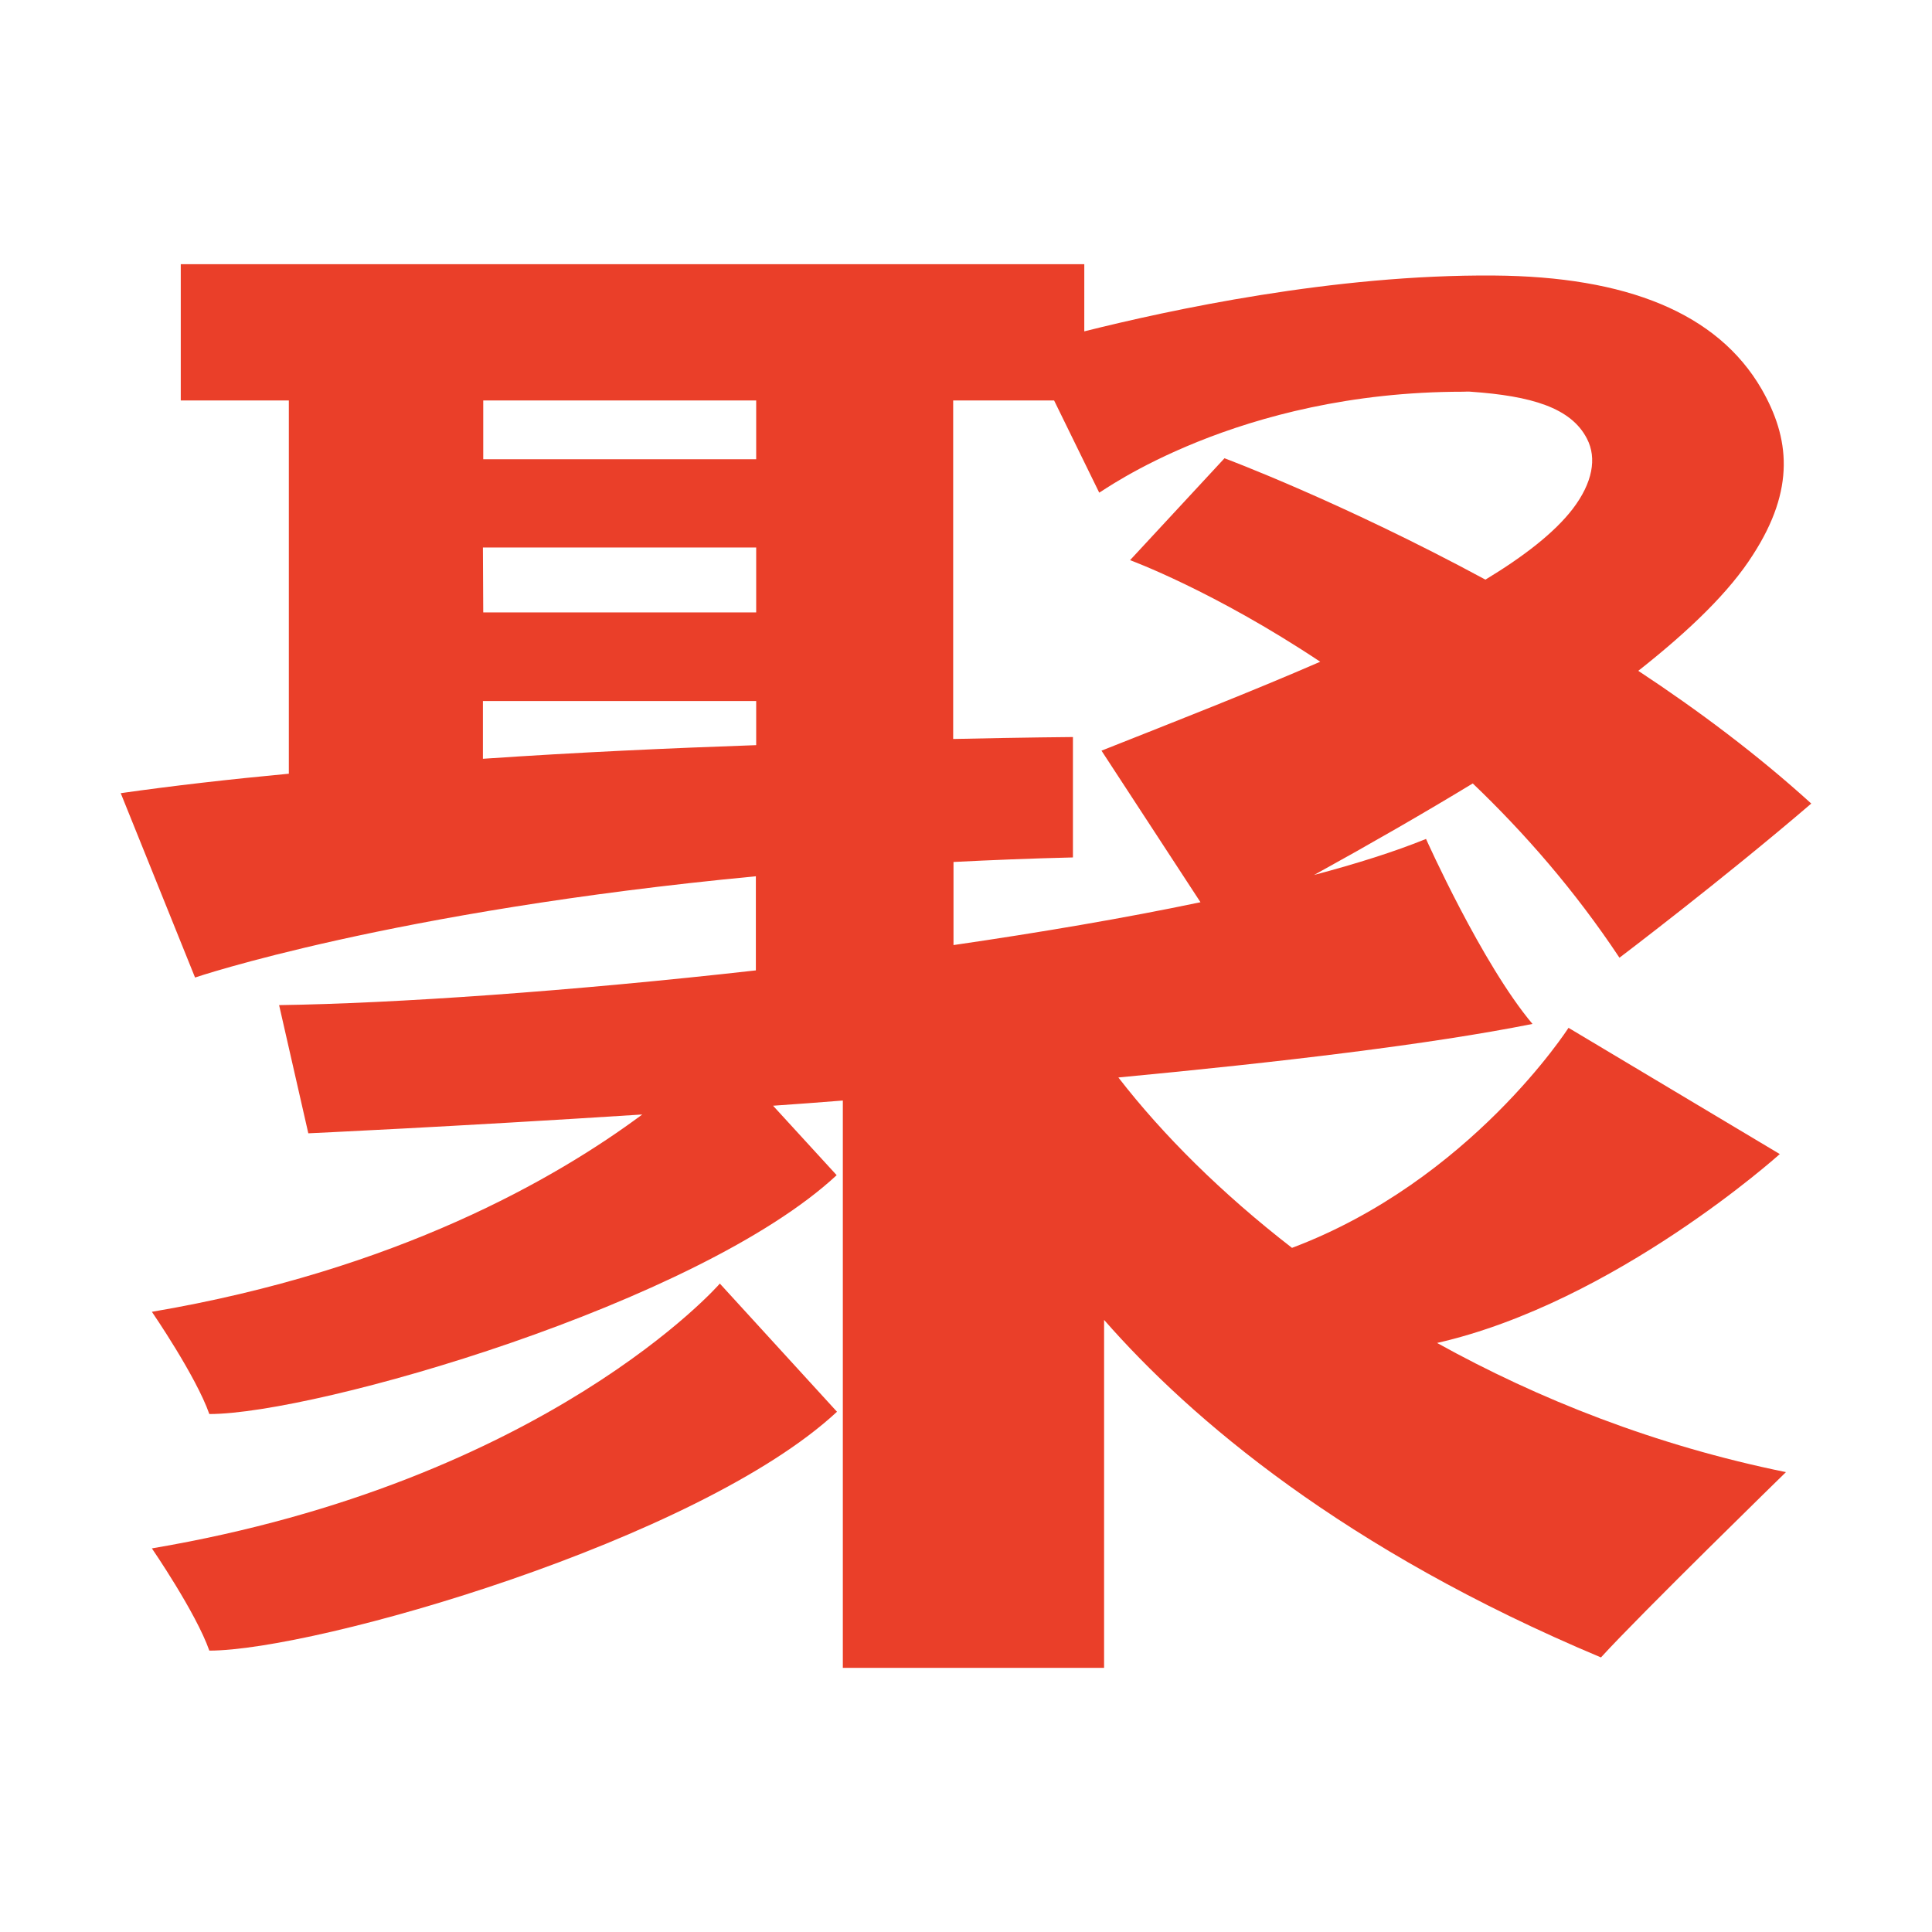
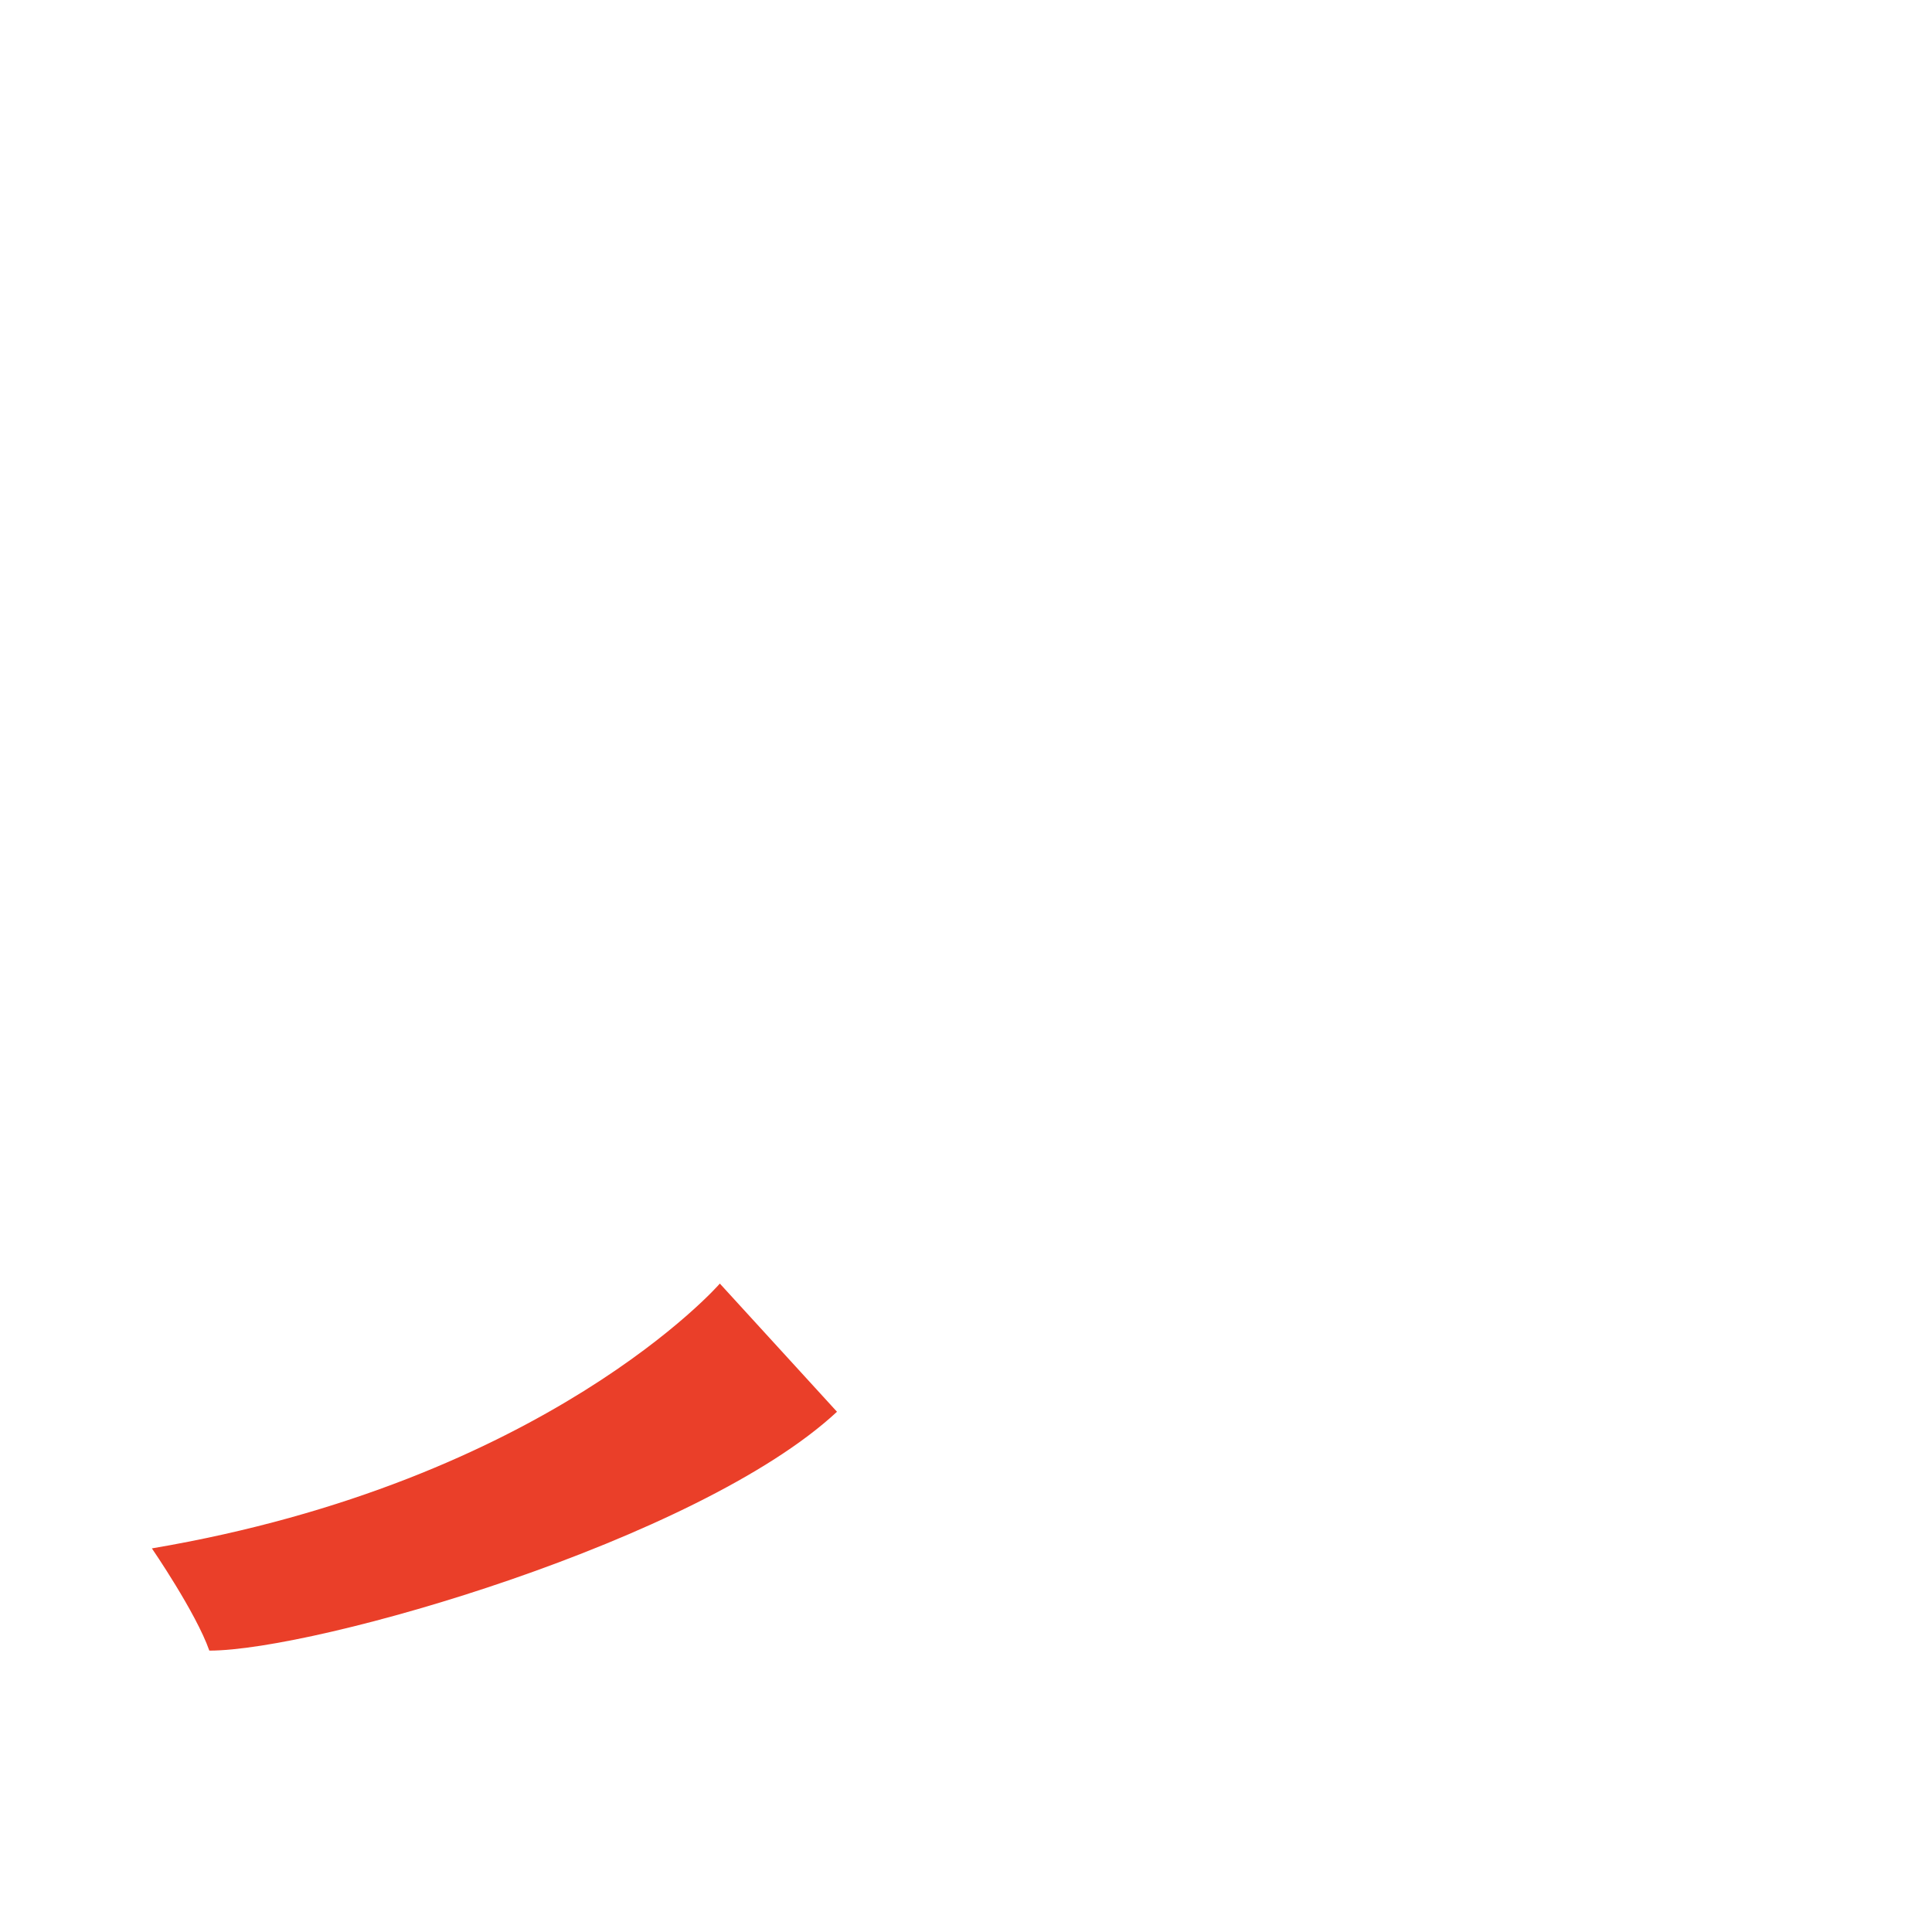
<svg xmlns="http://www.w3.org/2000/svg" t="1534155616248" class="icon" style="" viewBox="0 0 1024 1024" version="1.1" p-id="19920" width="200" height="200">
  <defs>
    <style type="text/css" />
  </defs>
-   <path d="M943.325 611.682l-111.981-66.913c0 0-51.948 81.019-146.556 116.626-37.327-28.898-68.462-59.861-92.028-90.307 85.491-8.085 165.306-17.545 219.49-28.382-26.834-31.823-56.421-98.048-56.421-98.048-16.513 6.709-36.639 13.073-59.345 19.094 30.274-16.685 58.313-32.855 84.115-48.508 27.178 25.974 54.012 56.593 77.75 92.372 0 0 54.528-41.283 101.66-81.707-28.382-25.802-59.861-49.368-91.684-70.354 27.522-21.674 48.508-42.143 60.721-61.409 22.706-35.091 19.438-62.097 4.644-87.899-23.394-40.423-71.73-59.689-141.74-60.205-85.147-0.688-172.53 18.406-217.254 29.586L574.699 140.019 95.812 140.019l0 72.246L153.093 212.265l0 197.816c-31.135 2.924-61.409 6.365-89.103 10.321l39.391 97.704c0 0 103.897-35.263 297.24-53.668l0 49.884c-97.704 11.009-191.452 17.545-252.689 18.406l15.481 67.946c0 0 75.342-3.44 177.003-9.977-45.584 33.887-130.043 82.567-259.913 104.585 0 0 23.394 34.059 30.446 54.184 56.421 0 259.225-58.485 332.503-126.602l-33.715-36.811c12.213-0.86 24.426-1.72 36.983-2.752l0 300.681 138.471 0L585.192 699.581c46.1 52.636 127.29 121.786 263.354 178.895 20.47-22.534 98.048-98.22 98.048-98.22-69.322-14.105-131.247-38.703-184.915-68.462C856.114 690.293 943.325 611.682 943.325 611.682zM255.957 290.188 400.793 290.188l0 34.403-144.664 0L255.957 290.188 255.957 290.188zM400.793 212.265l0 31.135-144.664 0 0-31.135L400.793 212.265zM255.957 402.169 255.957 371.55 400.793 371.55l0 23.394C356.069 396.493 306.357 398.729 255.957 402.169zM505.205 456.869c20.47-1.032 41.627-1.892 63.473-2.408l0-63.817c0 0-24.254 0.172-63.473 1.032L505.205 212.265l53.496 0 23.91 48.852c1.376-0.344 72.934-53.496 192.828-53.496 1.376 0 2.752-0.172 4.128 0 31.995 2.236 53.152 8.429 61.581 24.942 5.332 10.321 2.924 23.394-7.569 37.155-9.633 12.557-25.802 25.114-46.272 37.499-76.374-41.283-138.299-64.333-138.299-64.333l-50.056 54.012c0 0 44.208 16.169 100.8 53.84-36.811 15.997-76.89 31.651-115.938 47.132l52.464 80.331c-40.251 8.429-84.803 15.997-130.903 22.706l0-44.036L505.205 456.869z" fill="#ea3f29" p-id="19921" />
  <path d="M80.503 820.679c0 0 23.394 34.059 30.446 54.184 56.421 0 259.225-58.313 332.675-126.602l-62.097-67.946C381.527 680.488 289.672 785.244 80.503 820.679z" fill="#ea3f29" p-id="19922" />
</svg>